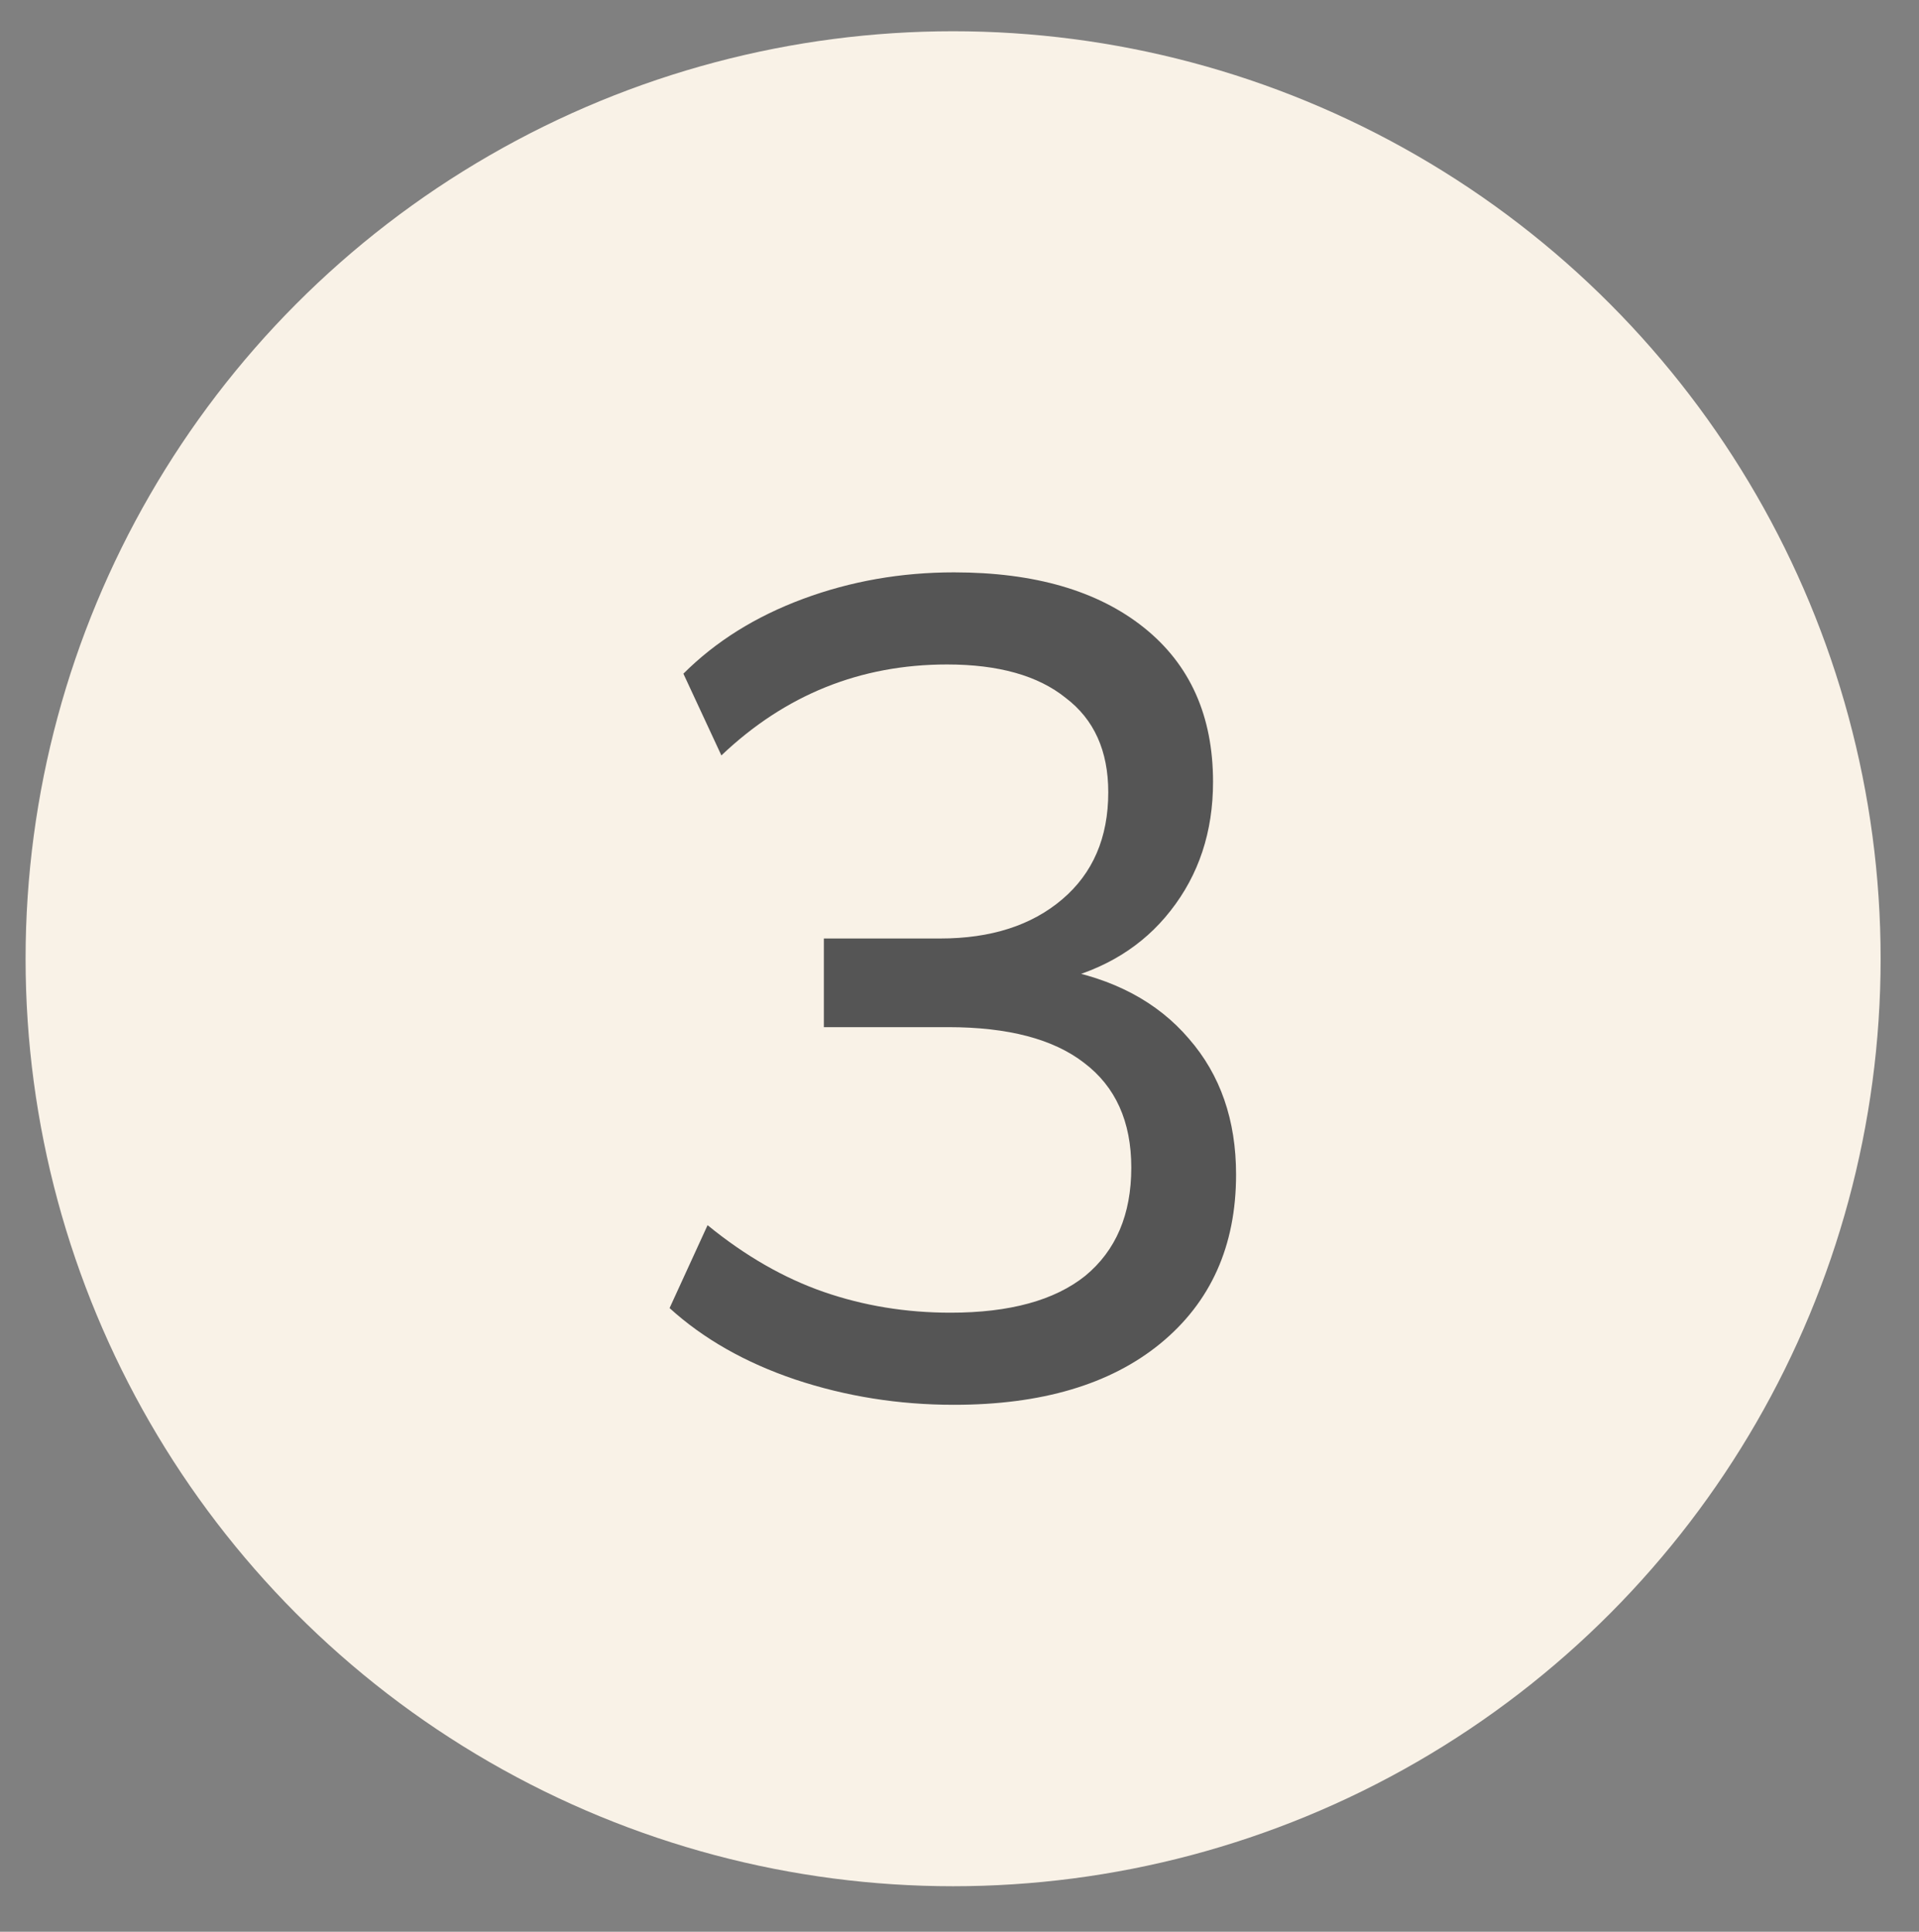
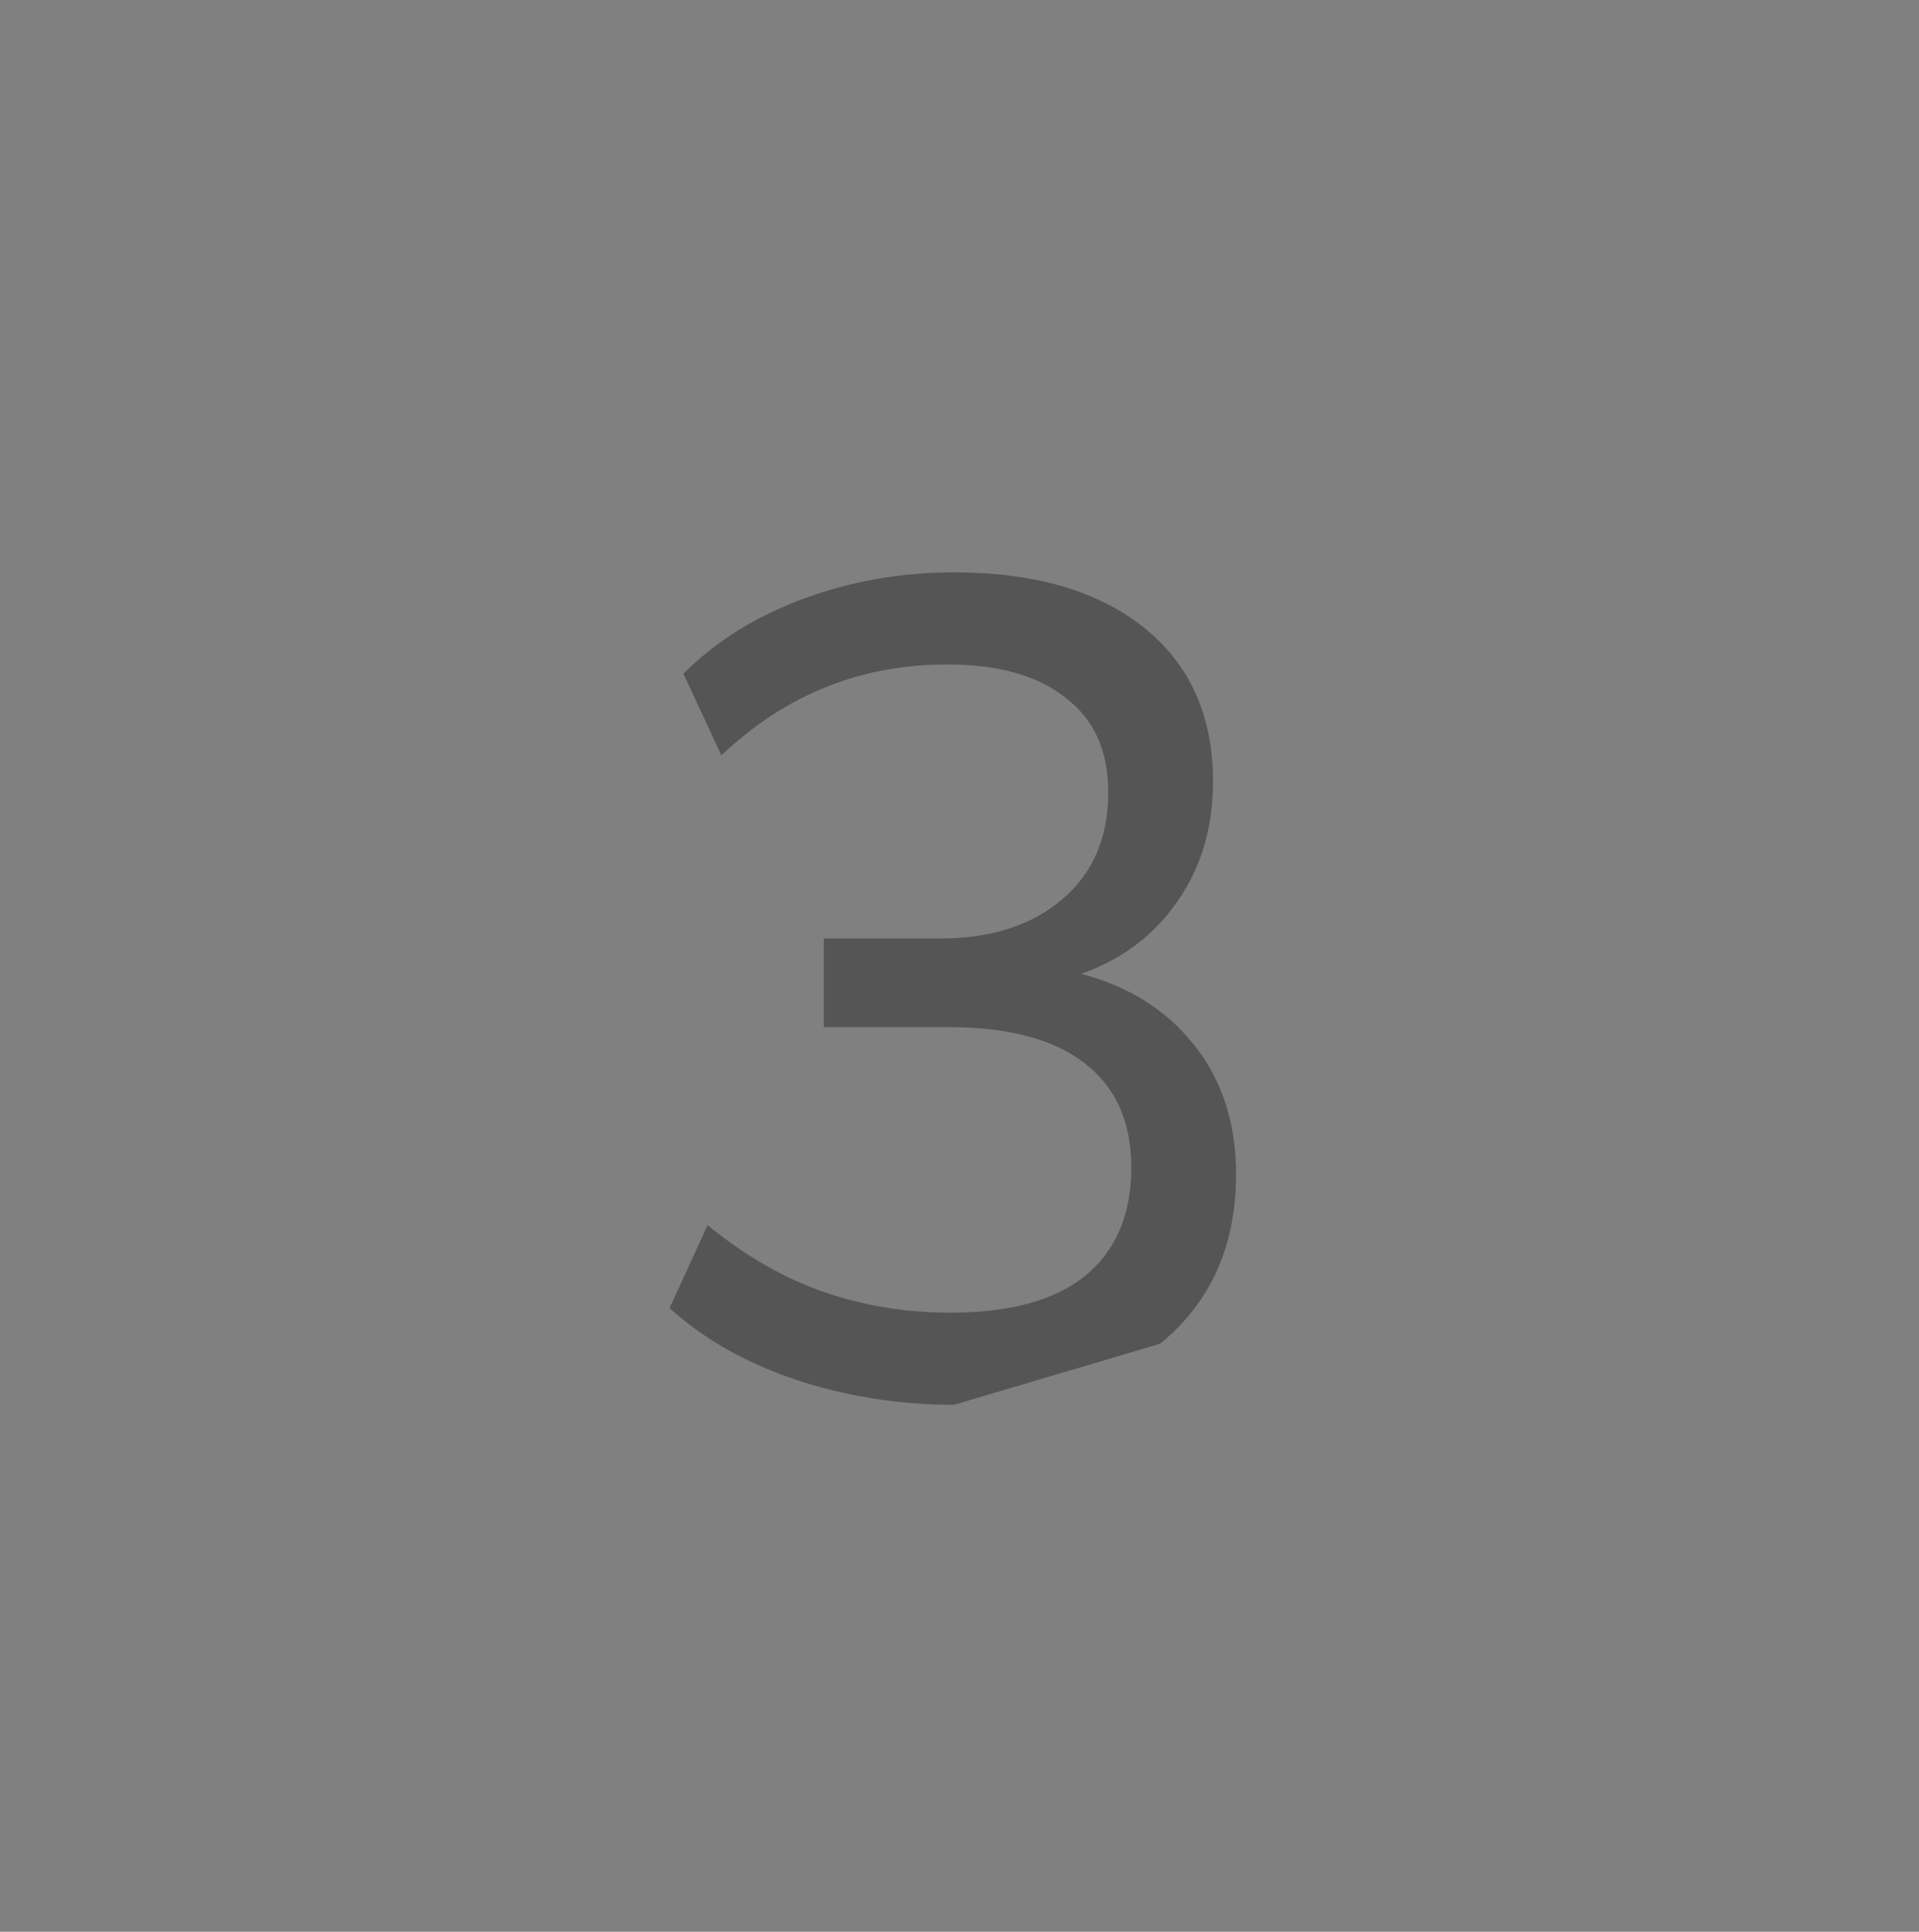
<svg xmlns="http://www.w3.org/2000/svg" fill="none" viewBox="0 0 150 151" height="151" width="150">
  <rect x="0" y="0" width="150" height="151" fill="#808080" stroke="none" />
-   <circle fill="#F9F2E7" r="72.5" cy="74.943" cx="74.5" />
-   <path fill="#555555" d="M74.568 109.81C70.248 109.81 66.108 109.15 62.148 107.83C58.248 106.51 54.978 104.65 52.338 102.25L55.308 95.77C58.248 98.17 61.278 99.91 64.398 100.99C67.518 102.07 70.818 102.61 74.298 102.61C78.918 102.61 82.428 101.65 84.828 99.73C87.228 97.75 88.428 94.93 88.428 91.27C88.428 87.67 87.198 84.94 84.738 83.08C82.338 81.22 78.798 80.29 74.118 80.29H64.398V73.36H73.488C77.448 73.36 80.628 72.34 83.028 70.3C85.428 68.26 86.628 65.47 86.628 61.93C86.628 58.69 85.518 56.23 83.298 54.55C81.138 52.81 78.048 51.94 74.028 51.94C67.248 51.94 61.368 54.31 56.388 59.05L53.418 52.66C55.938 50.14 59.058 48.19 62.778 46.81C66.498 45.43 70.428 44.74 74.568 44.74C80.868 44.74 85.818 46.18 89.418 49.06C93.018 51.94 94.818 55.96 94.818 61.12C94.818 65.02 93.708 68.38 91.488 71.2C89.328 73.96 86.358 75.79 82.578 76.69V75.7C87.018 76.48 90.468 78.31 92.928 81.19C95.388 84.01 96.618 87.55 96.618 91.81C96.618 97.39 94.638 101.8 90.678 105.04C86.778 108.22 81.408 109.81 74.568 109.81Z" />
+   <path fill="#555555" d="M74.568 109.81C70.248 109.81 66.108 109.15 62.148 107.83C58.248 106.51 54.978 104.65 52.338 102.25L55.308 95.77C58.248 98.17 61.278 99.91 64.398 100.99C67.518 102.07 70.818 102.61 74.298 102.61C78.918 102.61 82.428 101.65 84.828 99.73C87.228 97.75 88.428 94.93 88.428 91.27C88.428 87.67 87.198 84.94 84.738 83.08C82.338 81.22 78.798 80.29 74.118 80.29H64.398V73.36H73.488C77.448 73.36 80.628 72.34 83.028 70.3C85.428 68.26 86.628 65.47 86.628 61.93C86.628 58.69 85.518 56.23 83.298 54.55C81.138 52.81 78.048 51.94 74.028 51.94C67.248 51.94 61.368 54.31 56.388 59.05L53.418 52.66C55.938 50.14 59.058 48.19 62.778 46.81C66.498 45.43 70.428 44.74 74.568 44.74C80.868 44.74 85.818 46.18 89.418 49.06C93.018 51.94 94.818 55.96 94.818 61.12C94.818 65.02 93.708 68.38 91.488 71.2C89.328 73.96 86.358 75.79 82.578 76.69V75.7C87.018 76.48 90.468 78.31 92.928 81.19C95.388 84.01 96.618 87.55 96.618 91.81C96.618 97.39 94.638 101.8 90.678 105.04Z" />
</svg>